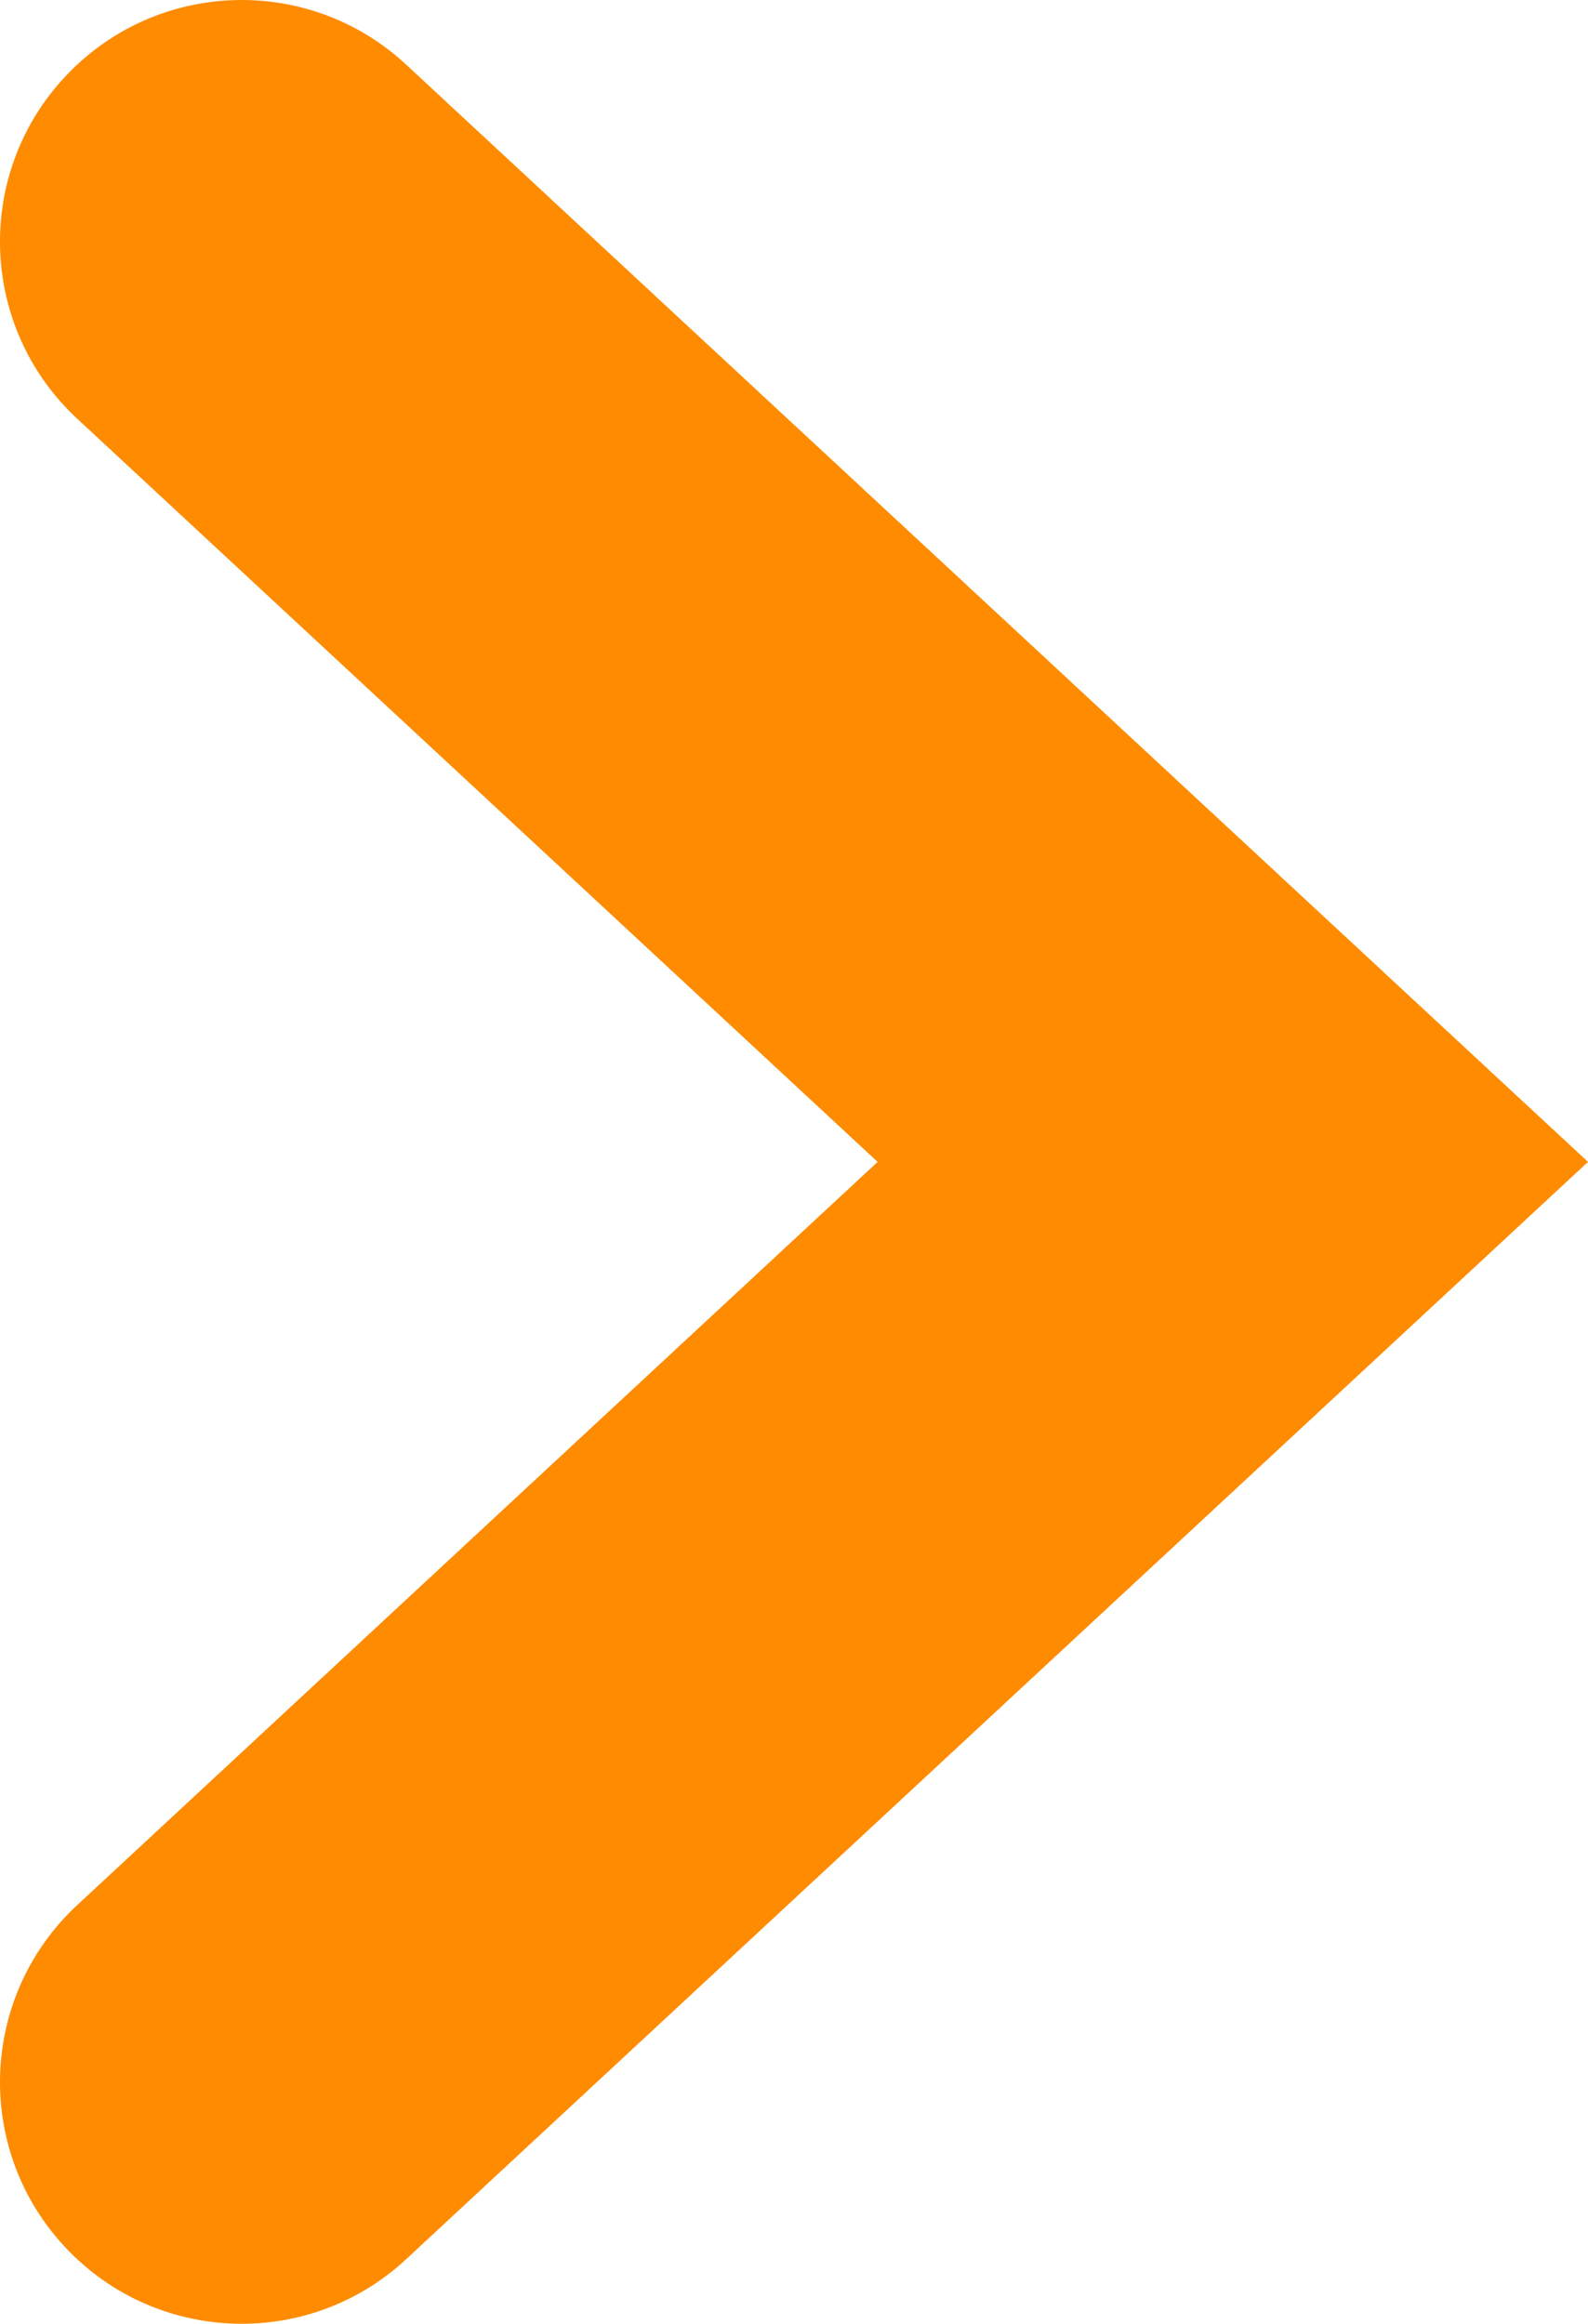
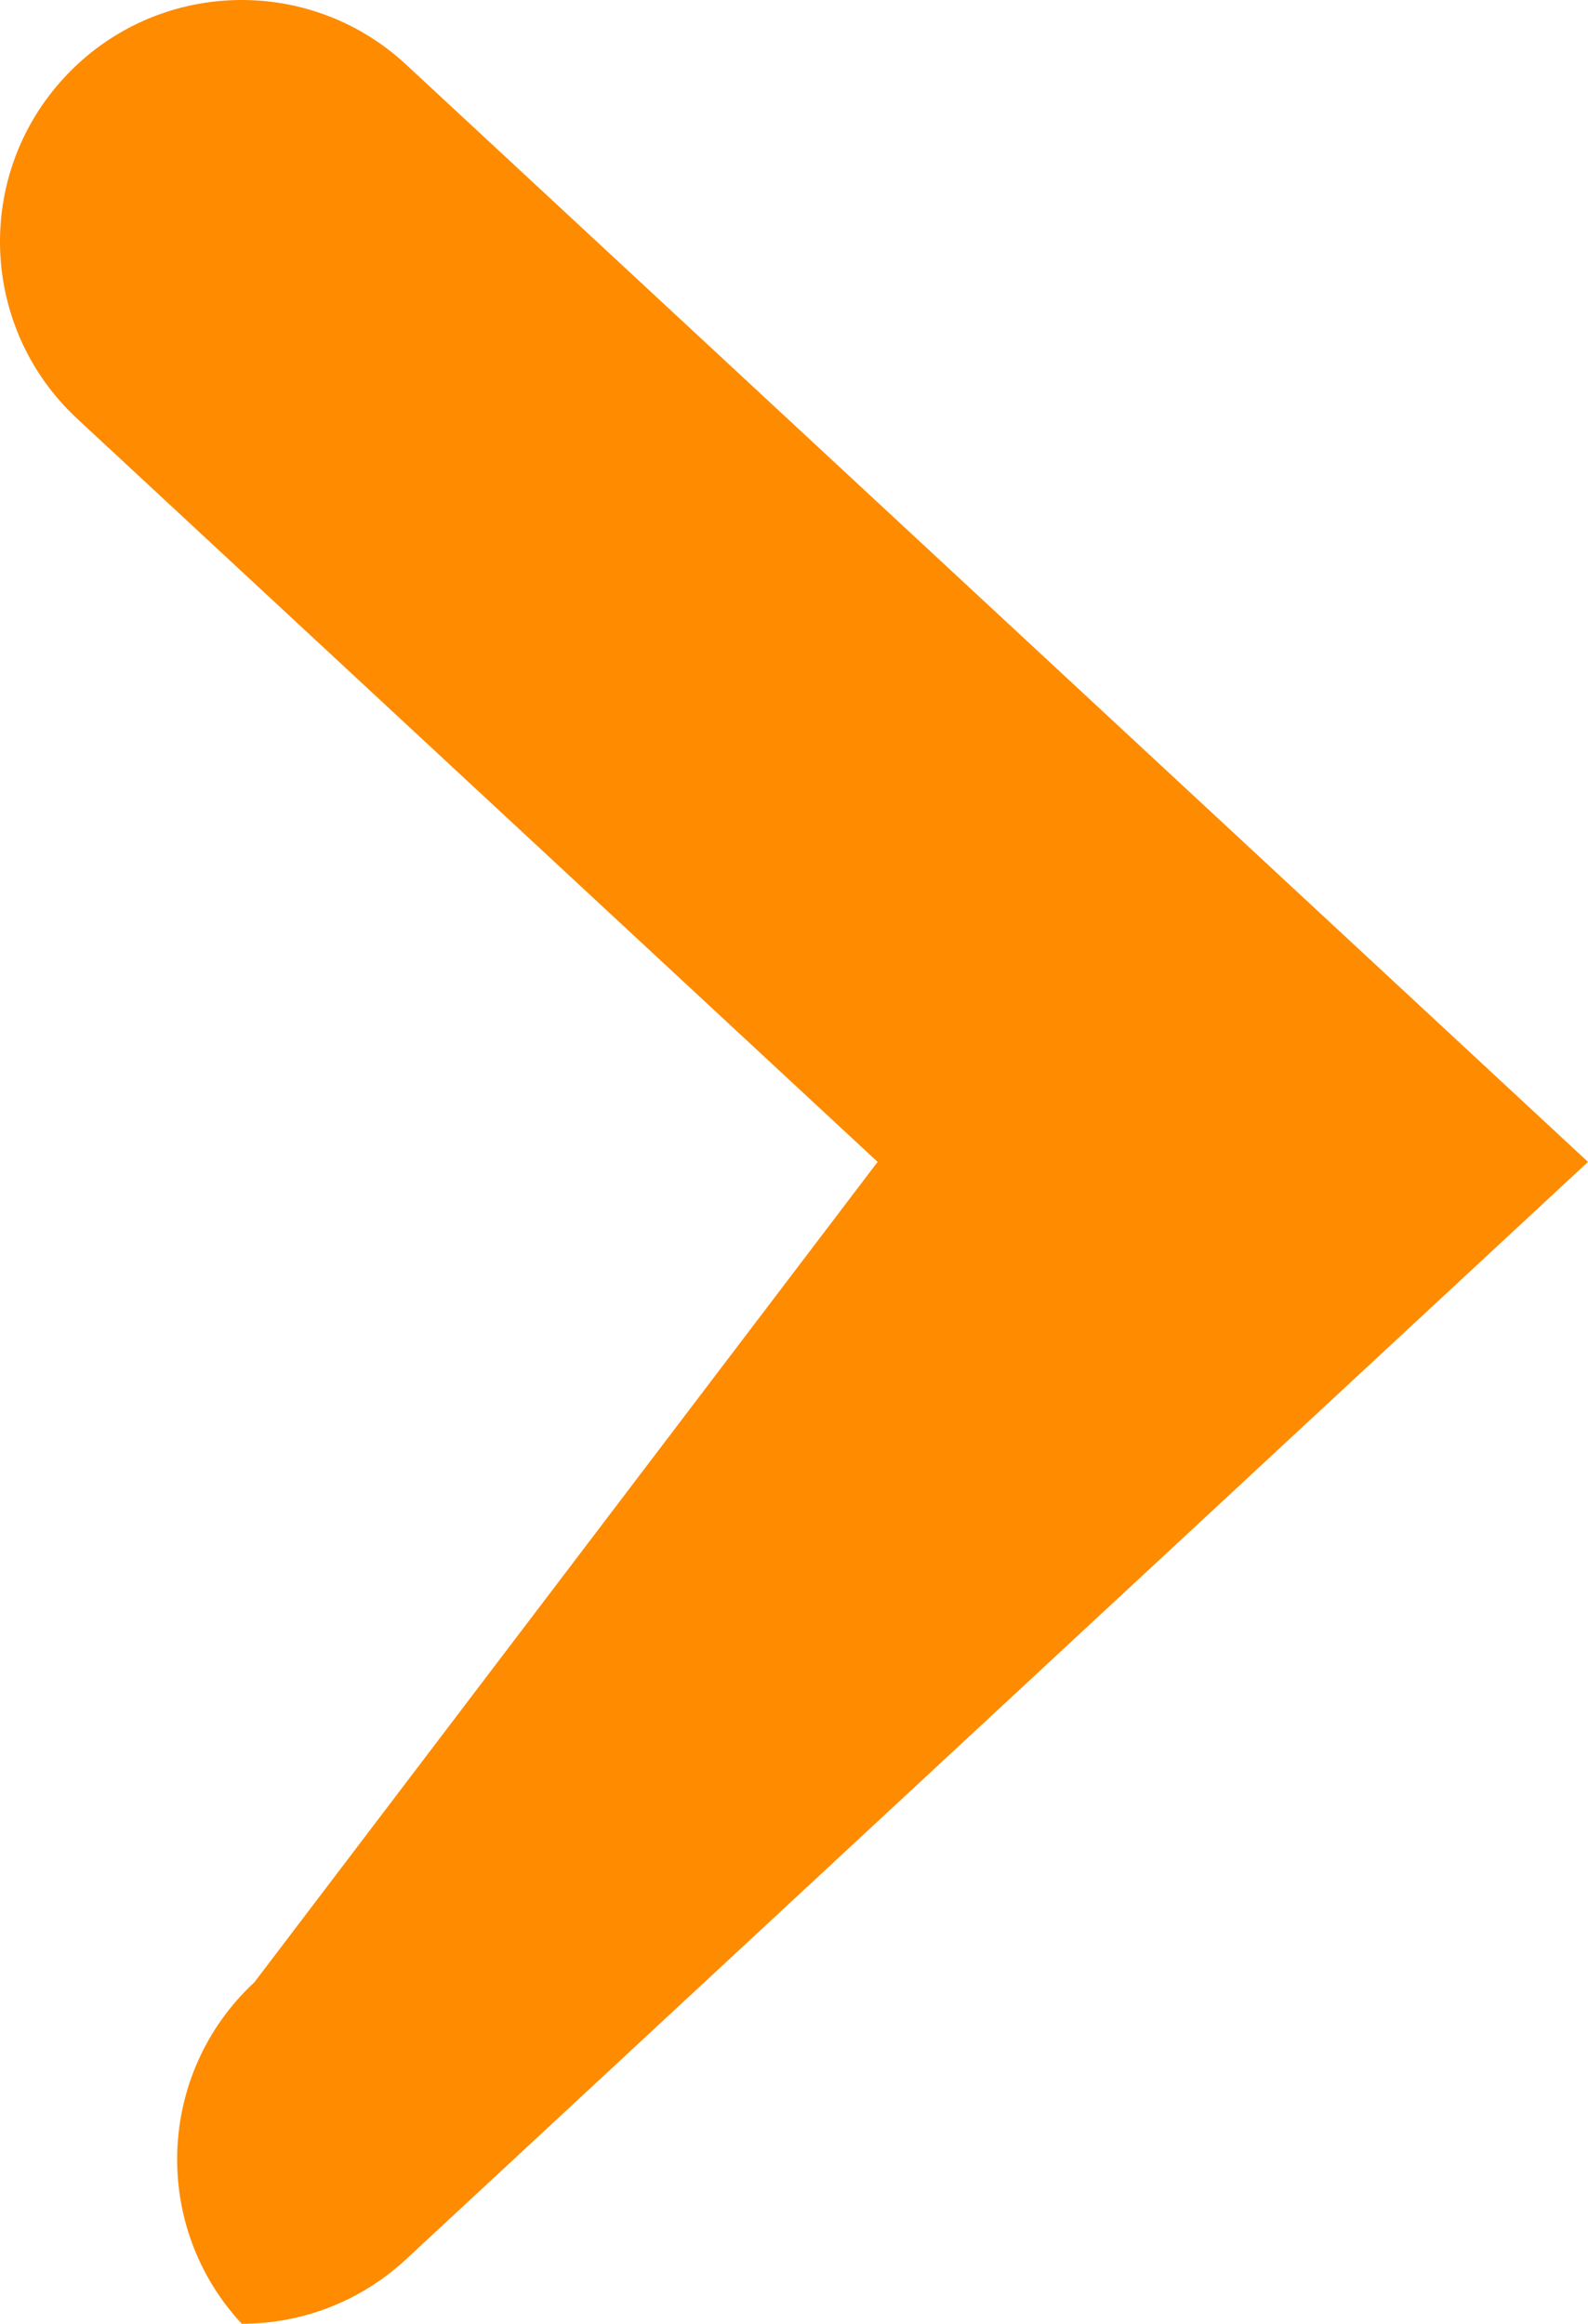
<svg xmlns="http://www.w3.org/2000/svg" enable-background="new 0 0 500.002 731.734" fill="#000000" height="731.734px" id="Layer_1" version="1.1" viewBox="0 0 500.002 731.734" width="500.002px" x="0px" xml:space="preserve" y="0px">
  <g id="change1">
-     <path d="M76.115,731.734c-20.429,0-40.792-8.166-55.781-24.314c-28.601-30.791-26.812-78.949,3.985-107.537   L276.33,365.87L24.319,131.863c-30.797-28.595-32.586-76.74-3.985-107.537c28.575-30.81,76.733-32.592,107.537-3.984   L500.002,365.87L127.871,711.404C113.223,725.009,94.643,731.734,76.115,731.734z" fill="#fe8b00" />
+     <path d="M76.115,731.734c-28.601-30.791-26.812-78.949,3.985-107.537   L276.33,365.87L24.319,131.863c-30.797-28.595-32.586-76.74-3.985-107.537c28.575-30.81,76.733-32.592,107.537-3.984   L500.002,365.87L127.871,711.404C113.223,725.009,94.643,731.734,76.115,731.734z" fill="#fe8b00" />
  </g>
</svg>